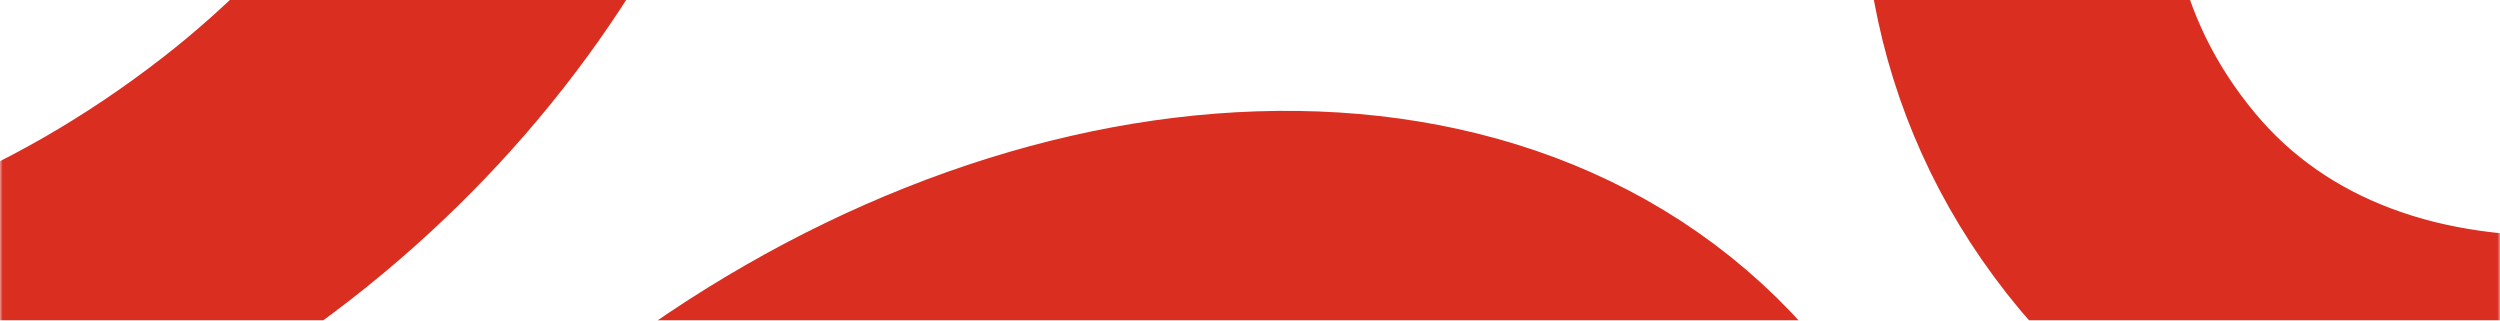
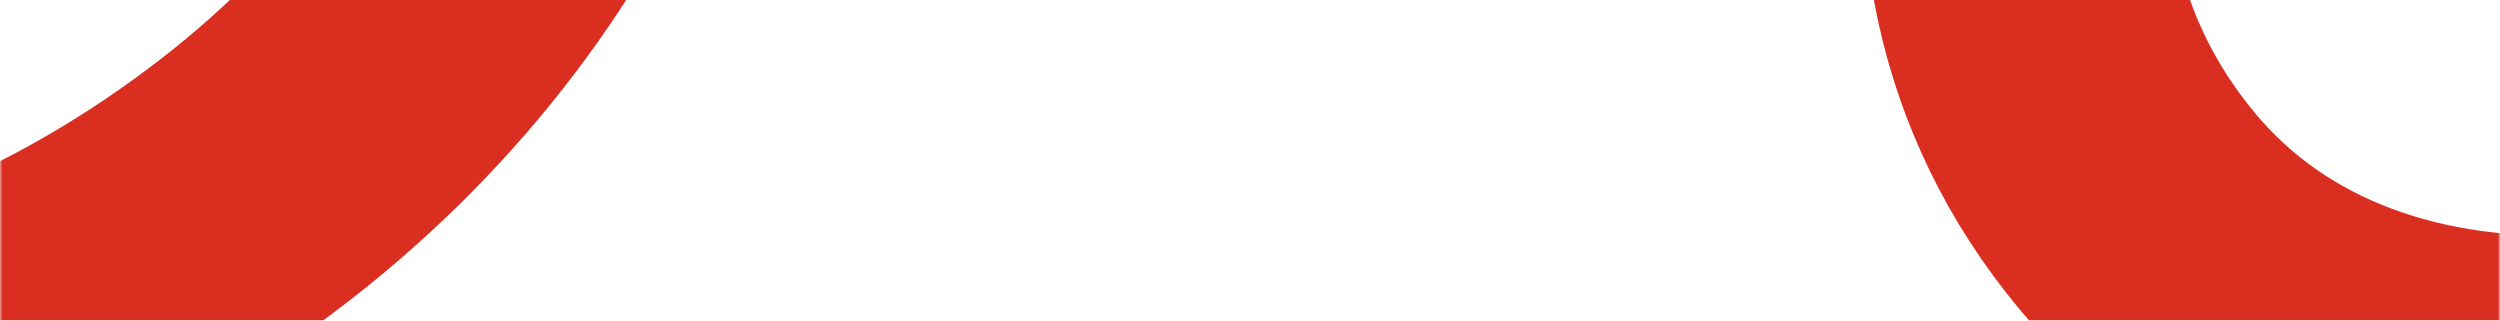
<svg xmlns="http://www.w3.org/2000/svg" width="468" height="60" viewBox="0 0 468 60" fill="none">
  <mask id="mask0_28_4" style="mask-type:luminance" maskUnits="userSpaceOnUse" x="0" y="-98" width="468" height="245">
    <path d="M468 -98H0V146.806H468V-98Z" fill="white" />
  </mask>
  <g mask="url(#mask0_28_4)">
    <path d="M1193.67 -52.555C1182.54 -23.047 1161.02 5.635 1132.84 27.542C1066.42 79.19 982.952 85.224 942.494 36.635C921.347 11.237 915.662 -19.773 922.478 -51.089L922.483 -51.108C929.299 -82.424 923.614 -113.434 902.467 -138.832C862.009 -187.421 778.537 -181.387 712.116 -129.739C683.943 -107.832 662.421 -79.15 651.295 -49.642V-49.625C640.169 -20.116 618.647 8.566 590.473 30.473C524.052 82.12 440.58 88.155 400.123 39.566C378.975 14.168 373.29 -16.843 380.106 -48.158L380.112 -48.177C386.928 -79.493 381.243 -110.503 360.095 -135.901C319.638 -184.491 236.166 -178.456 169.745 -126.808C141.571 -104.901 120.049 -76.219 108.923 -46.711V-46.709C97.797 -17.2 76.275 11.482 48.102 33.389C-18.319 85.037 -101.791 91.071 -142.249 42.482C-163.396 17.084 -169.081 -13.926 -162.265 -45.242L-162.26 -45.261C-155.443 -76.577 -161.129 -107.587 -182.276 -132.985C-222.734 -181.574 -306.205 -175.54 -372.627 -123.892C-400.8 -101.985 -422.322 -73.303 -433.448 -43.795V-43.778C-444.574 -14.27 -466.096 14.412 -494.269 36.319C-560.691 87.967 -644.162 94.002 -684.62 45.413C-705.767 20.015 -711.452 -10.996 -704.636 -42.312L-704.631 -42.33C-697.815 -73.646 -703.5 -104.656 -724.647 -130.054C-765.105 -178.644 -848.577 -172.609 -914.998 -120.961C-943.171 -99.054 -964.693 -70.372 -975.819 -40.864" stroke="#D92E20" stroke-width="57.376" stroke-miterlimit="10" />
-     <path d="M1152.06 166.043C1140.94 195.551 1119.41 224.233 1091.24 246.14C1024.82 297.788 941.348 303.823 900.89 255.233C879.742 229.835 874.057 198.825 880.873 167.509L880.879 167.491C887.695 136.175 882.01 105.164 860.863 79.766C820.405 31.177 736.933 37.212 670.512 88.859C642.339 110.766 620.817 139.449 609.691 168.957V168.973C598.565 198.482 577.043 227.164 548.869 249.071C482.448 300.719 398.976 306.753 358.519 258.164C337.371 232.766 331.686 201.756 338.502 170.44L338.508 170.421C345.324 139.105 339.639 108.095 318.491 82.697C278.034 34.108 194.562 40.142 128.141 91.79C99.968 113.697 78.445 142.379 67.319 171.887V171.89C56.193 201.398 34.671 230.08 6.498 251.987C-59.923 303.635 -143.395 309.669 -183.853 261.08C-205 235.682 -210.685 204.672 -203.869 173.356L-203.863 173.337C-197.047 142.021 -202.732 111.011 -223.88 85.613C-264.337 37.024 -347.809 43.059 -414.231 94.706C-442.404 116.613 -463.926 145.295 -475.052 174.804V174.82C-486.178 204.328 -507.7 233.011 -535.873 254.917C-602.295 306.565 -685.766 312.6 -726.224 264.011C-747.371 238.613 -753.056 207.602 -746.24 176.287L-746.235 176.268C-739.419 144.952 -745.104 113.942 -766.251 88.544C-806.709 39.955 -890.18 45.989 -956.602 97.637C-984.775 119.544 -1006.3 148.226 -1017.42 177.734" stroke="#D92E20" stroke-width="57.376" stroke-miterlimit="10" />
  </g>
</svg>